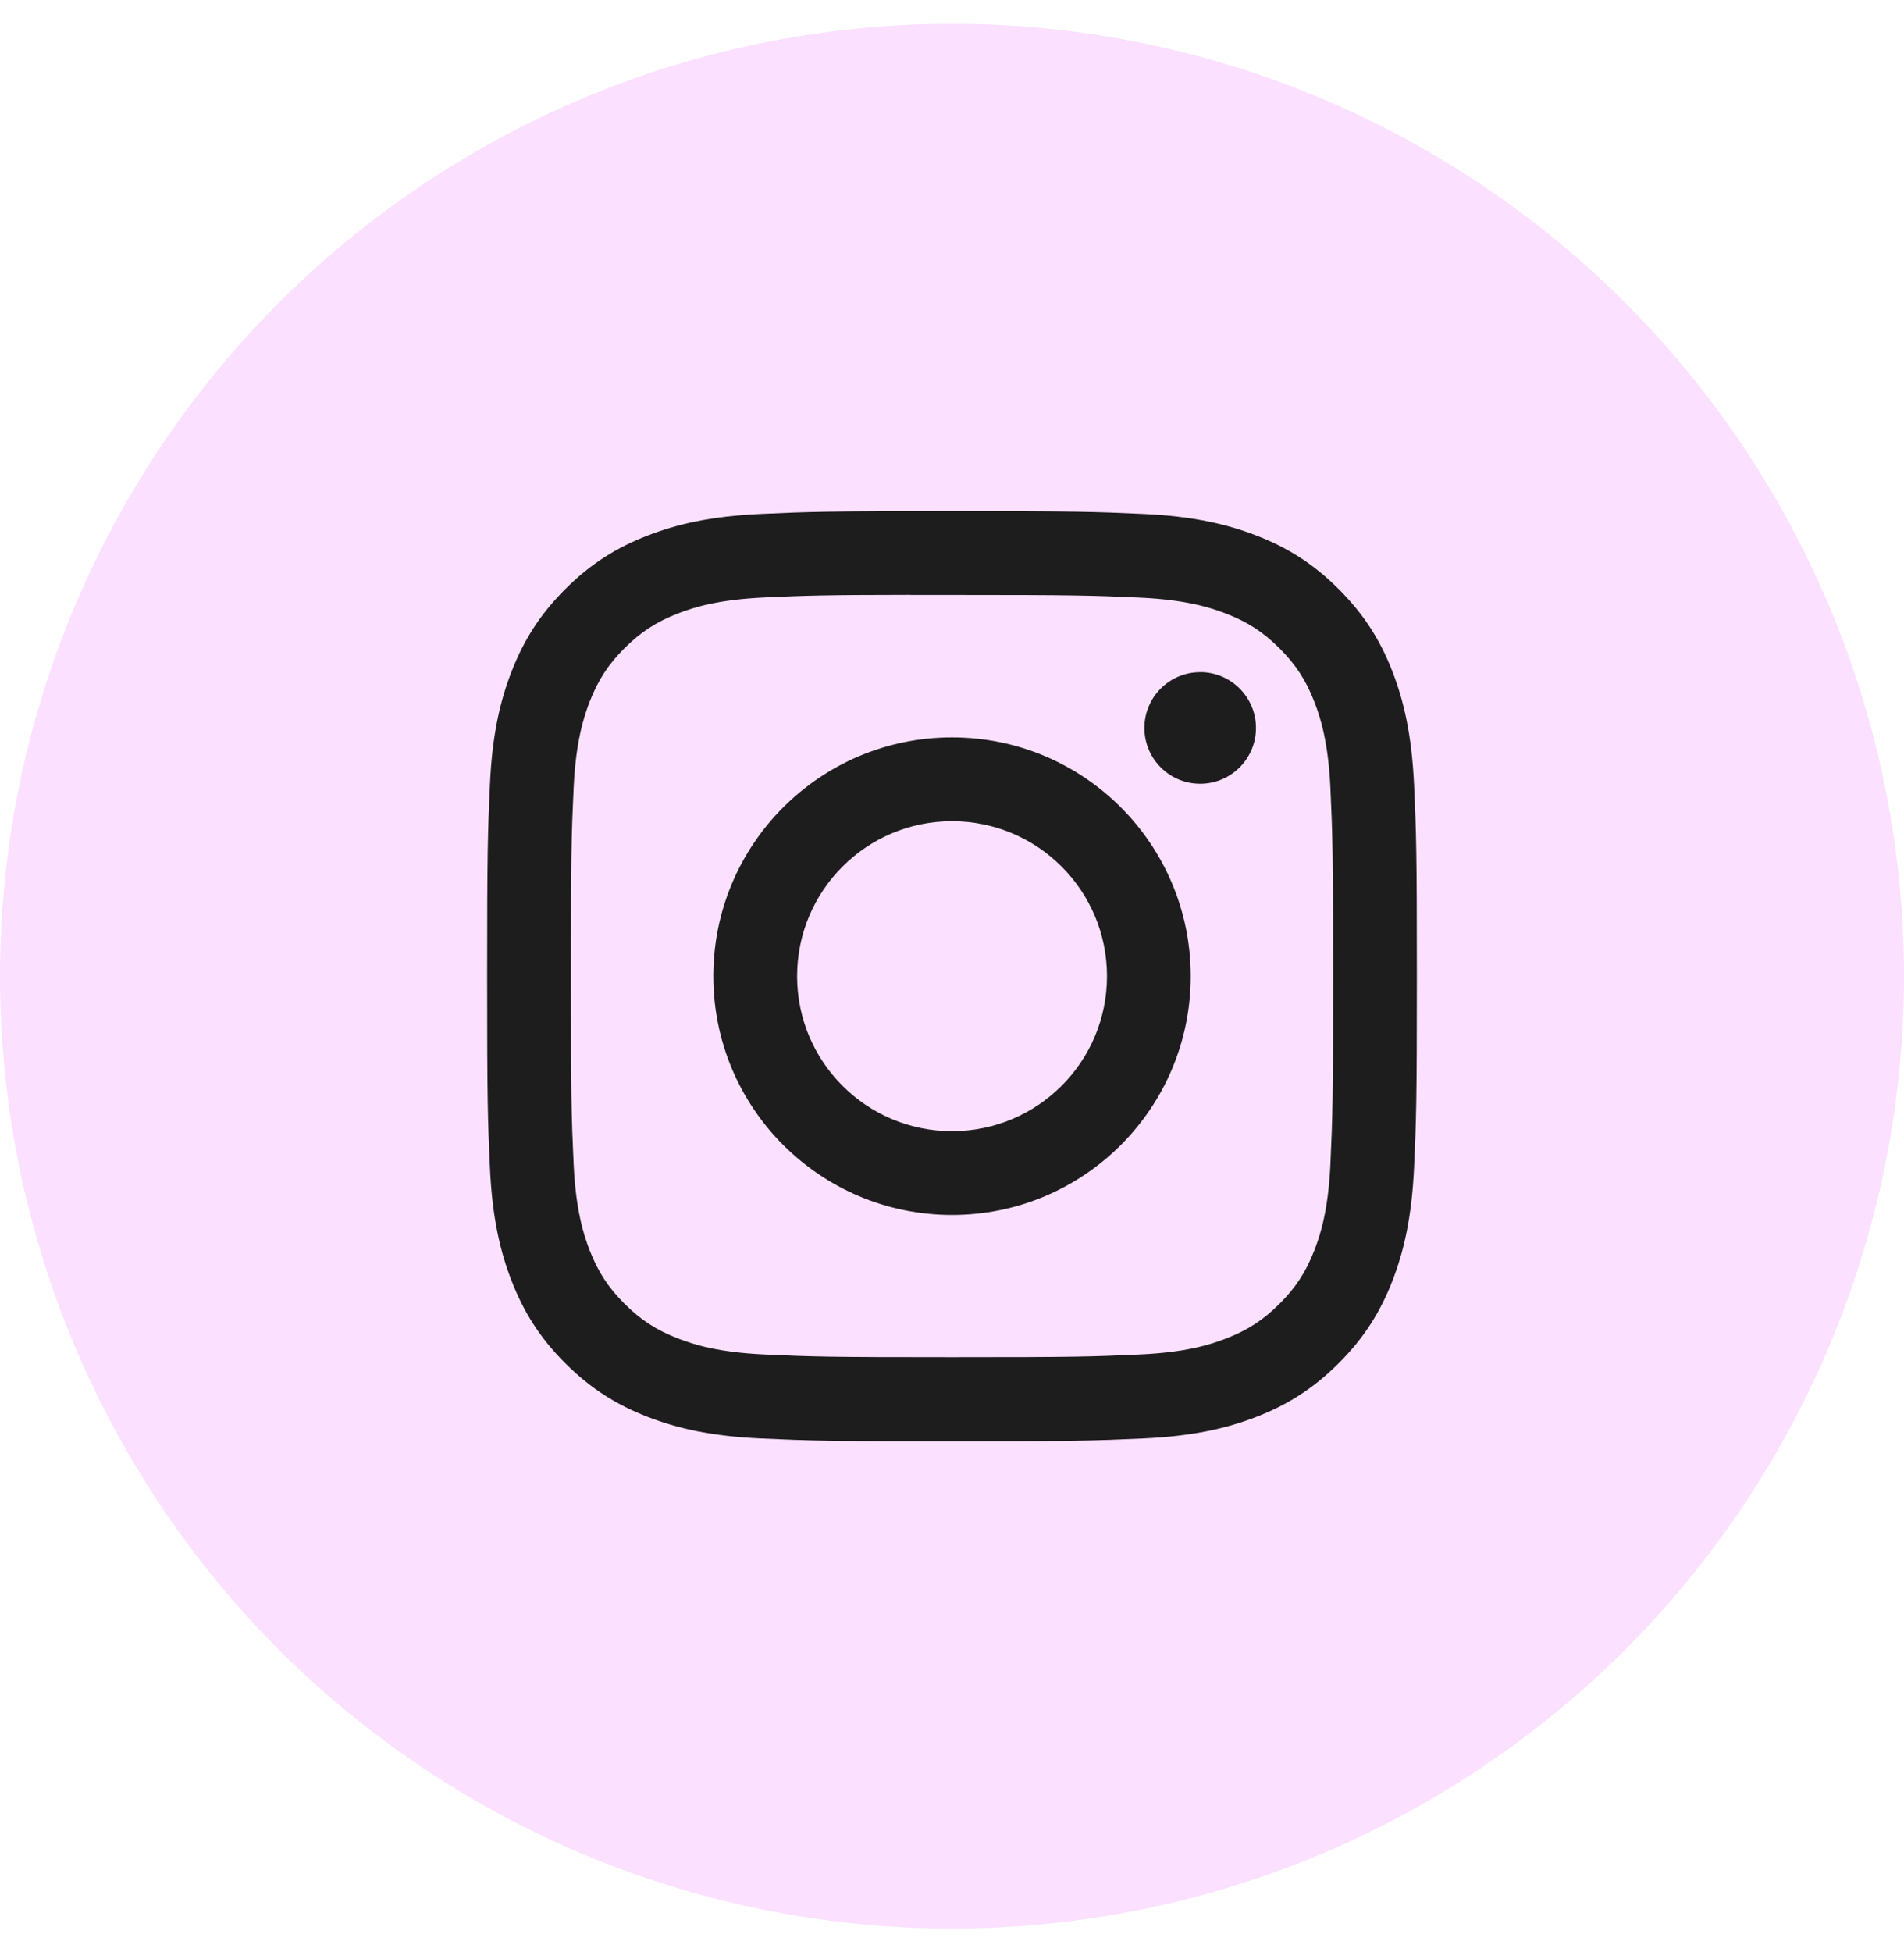
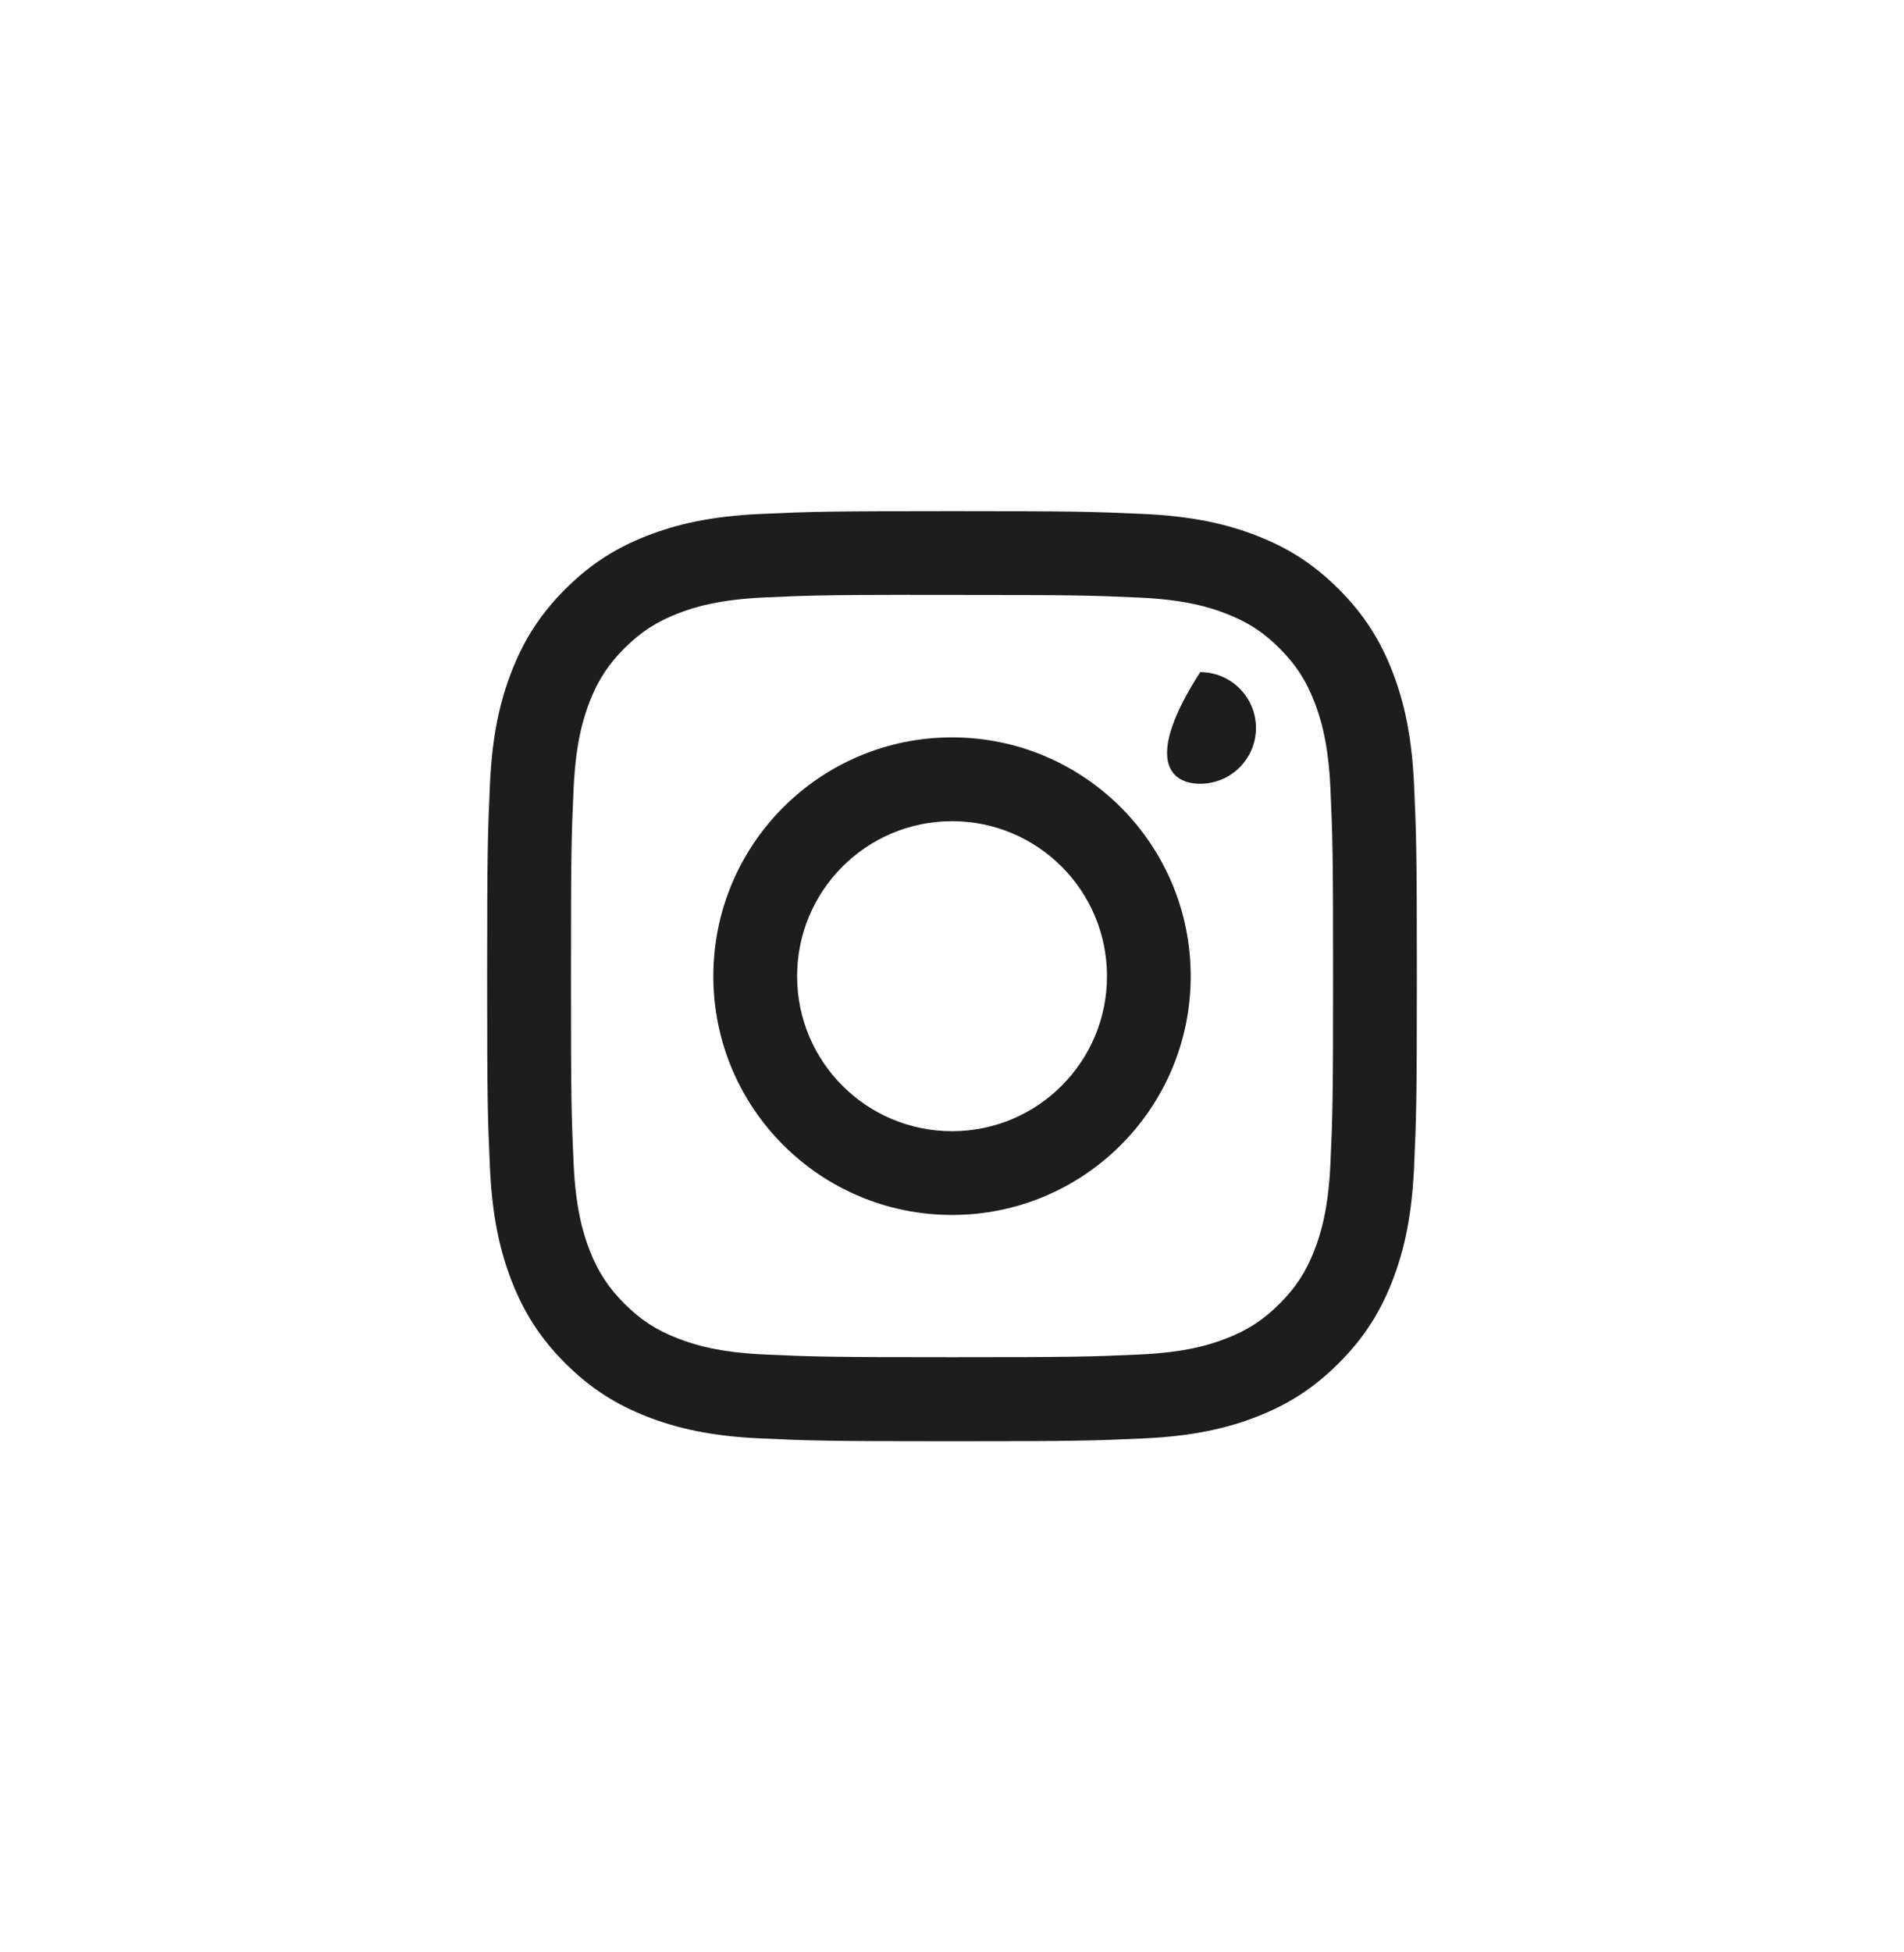
<svg xmlns="http://www.w3.org/2000/svg" width="40" height="41" viewBox="0 0 40 41" fill="none">
-   <circle cx="20" cy="20.5" r="20" fill="#FBE0FF" />
-   <path d="M20.001 10.734C17.349 10.734 17.016 10.746 15.974 10.793C14.935 10.841 14.225 11.006 13.604 11.247C12.962 11.496 12.417 11.83 11.874 12.373C11.331 12.916 10.997 13.461 10.747 14.103C10.505 14.724 10.34 15.434 10.293 16.473C10.247 17.515 10.234 17.848 10.234 20.5C10.234 23.152 10.246 23.484 10.293 24.526C10.341 25.565 10.506 26.275 10.747 26.896C10.997 27.538 11.33 28.083 11.873 28.626C12.416 29.169 12.961 29.503 13.603 29.753C14.224 29.994 14.934 30.159 15.973 30.207C17.015 30.254 17.348 30.266 20 30.266C22.652 30.266 22.984 30.254 24.026 30.207C25.065 30.159 25.776 29.994 26.397 29.753C27.039 29.503 27.583 29.169 28.126 28.626C28.669 28.083 29.003 27.538 29.253 26.896C29.493 26.275 29.658 25.565 29.707 24.526C29.753 23.484 29.766 23.152 29.766 20.5C29.766 17.848 29.753 17.515 29.707 16.473C29.658 15.434 29.493 14.724 29.253 14.103C29.003 13.461 28.669 12.916 28.126 12.373C27.583 11.83 27.039 11.496 26.396 11.247C25.774 11.006 25.064 10.841 24.024 10.793C22.983 10.746 22.651 10.734 19.998 10.734H20.001ZM19.125 12.494C19.385 12.494 19.675 12.494 20.001 12.494C22.608 12.494 22.917 12.504 23.947 12.55C24.899 12.594 25.416 12.753 25.76 12.887C26.216 13.064 26.541 13.275 26.883 13.617C27.224 13.959 27.436 14.284 27.613 14.74C27.747 15.084 27.906 15.601 27.95 16.553C27.996 17.582 28.006 17.892 28.006 20.498C28.006 23.104 27.996 23.413 27.95 24.443C27.906 25.395 27.747 25.912 27.613 26.255C27.436 26.711 27.224 27.036 26.883 27.377C26.541 27.719 26.216 27.931 25.76 28.108C25.416 28.242 24.899 28.401 23.947 28.444C22.918 28.491 22.608 28.501 20.001 28.501C17.393 28.501 17.084 28.491 16.055 28.444C15.103 28.4 14.586 28.241 14.241 28.107C13.786 27.93 13.46 27.719 13.118 27.377C12.777 27.035 12.565 26.711 12.387 26.255C12.254 25.911 12.095 25.394 12.051 24.442C12.004 23.412 11.995 23.103 11.995 20.495C11.995 17.887 12.004 17.58 12.051 16.55C12.095 15.598 12.254 15.082 12.387 14.737C12.565 14.281 12.777 13.956 13.118 13.614C13.46 13.272 13.786 13.061 14.241 12.883C14.586 12.749 15.103 12.591 16.055 12.547C16.956 12.506 17.305 12.494 19.125 12.492V12.494ZM25.214 14.116C24.567 14.116 24.042 14.64 24.042 15.287C24.042 15.934 24.567 16.459 25.214 16.459C25.861 16.459 26.386 15.934 26.386 15.287C26.386 14.64 25.861 14.115 25.214 14.115V14.116ZM20.001 15.485C17.231 15.485 14.986 17.73 14.986 20.5C14.986 23.27 17.231 25.514 20.001 25.514C22.77 25.514 25.015 23.27 25.015 20.5C25.015 17.73 22.77 15.485 20.001 15.485H20.001ZM20.001 17.245C21.799 17.245 23.256 18.702 23.256 20.5C23.256 22.298 21.799 23.755 20.001 23.755C18.203 23.755 16.746 22.298 16.746 20.5C16.746 18.702 18.203 17.245 20.001 17.245Z" fill="#1D1D1D" />
+   <path d="M20.001 10.734C17.349 10.734 17.016 10.746 15.974 10.793C14.935 10.841 14.225 11.006 13.604 11.247C12.962 11.496 12.417 11.83 11.874 12.373C11.331 12.916 10.997 13.461 10.747 14.103C10.505 14.724 10.34 15.434 10.293 16.473C10.247 17.515 10.234 17.848 10.234 20.5C10.234 23.152 10.246 23.484 10.293 24.526C10.341 25.565 10.506 26.275 10.747 26.896C10.997 27.538 11.33 28.083 11.873 28.626C12.416 29.169 12.961 29.503 13.603 29.753C14.224 29.994 14.934 30.159 15.973 30.207C17.015 30.254 17.348 30.266 20 30.266C22.652 30.266 22.984 30.254 24.026 30.207C25.065 30.159 25.776 29.994 26.397 29.753C27.039 29.503 27.583 29.169 28.126 28.626C28.669 28.083 29.003 27.538 29.253 26.896C29.493 26.275 29.658 25.565 29.707 24.526C29.753 23.484 29.766 23.152 29.766 20.5C29.766 17.848 29.753 17.515 29.707 16.473C29.658 15.434 29.493 14.724 29.253 14.103C29.003 13.461 28.669 12.916 28.126 12.373C27.583 11.83 27.039 11.496 26.396 11.247C25.774 11.006 25.064 10.841 24.024 10.793C22.983 10.746 22.651 10.734 19.998 10.734H20.001ZM19.125 12.494C19.385 12.494 19.675 12.494 20.001 12.494C22.608 12.494 22.917 12.504 23.947 12.55C24.899 12.594 25.416 12.753 25.76 12.887C26.216 13.064 26.541 13.275 26.883 13.617C27.224 13.959 27.436 14.284 27.613 14.74C27.747 15.084 27.906 15.601 27.95 16.553C27.996 17.582 28.006 17.892 28.006 20.498C28.006 23.104 27.996 23.413 27.95 24.443C27.906 25.395 27.747 25.912 27.613 26.255C27.436 26.711 27.224 27.036 26.883 27.377C26.541 27.719 26.216 27.931 25.76 28.108C25.416 28.242 24.899 28.401 23.947 28.444C22.918 28.491 22.608 28.501 20.001 28.501C17.393 28.501 17.084 28.491 16.055 28.444C15.103 28.4 14.586 28.241 14.241 28.107C13.786 27.93 13.46 27.719 13.118 27.377C12.777 27.035 12.565 26.711 12.387 26.255C12.254 25.911 12.095 25.394 12.051 24.442C12.004 23.412 11.995 23.103 11.995 20.495C11.995 17.887 12.004 17.58 12.051 16.55C12.095 15.598 12.254 15.082 12.387 14.737C12.565 14.281 12.777 13.956 13.118 13.614C13.46 13.272 13.786 13.061 14.241 12.883C14.586 12.749 15.103 12.591 16.055 12.547C16.956 12.506 17.305 12.494 19.125 12.492V12.494ZM25.214 14.116C24.042 15.934 24.567 16.459 25.214 16.459C25.861 16.459 26.386 15.934 26.386 15.287C26.386 14.64 25.861 14.115 25.214 14.115V14.116ZM20.001 15.485C17.231 15.485 14.986 17.73 14.986 20.5C14.986 23.27 17.231 25.514 20.001 25.514C22.77 25.514 25.015 23.27 25.015 20.5C25.015 17.73 22.77 15.485 20.001 15.485H20.001ZM20.001 17.245C21.799 17.245 23.256 18.702 23.256 20.5C23.256 22.298 21.799 23.755 20.001 23.755C18.203 23.755 16.746 22.298 16.746 20.5C16.746 18.702 18.203 17.245 20.001 17.245Z" fill="#1D1D1D" />
</svg>